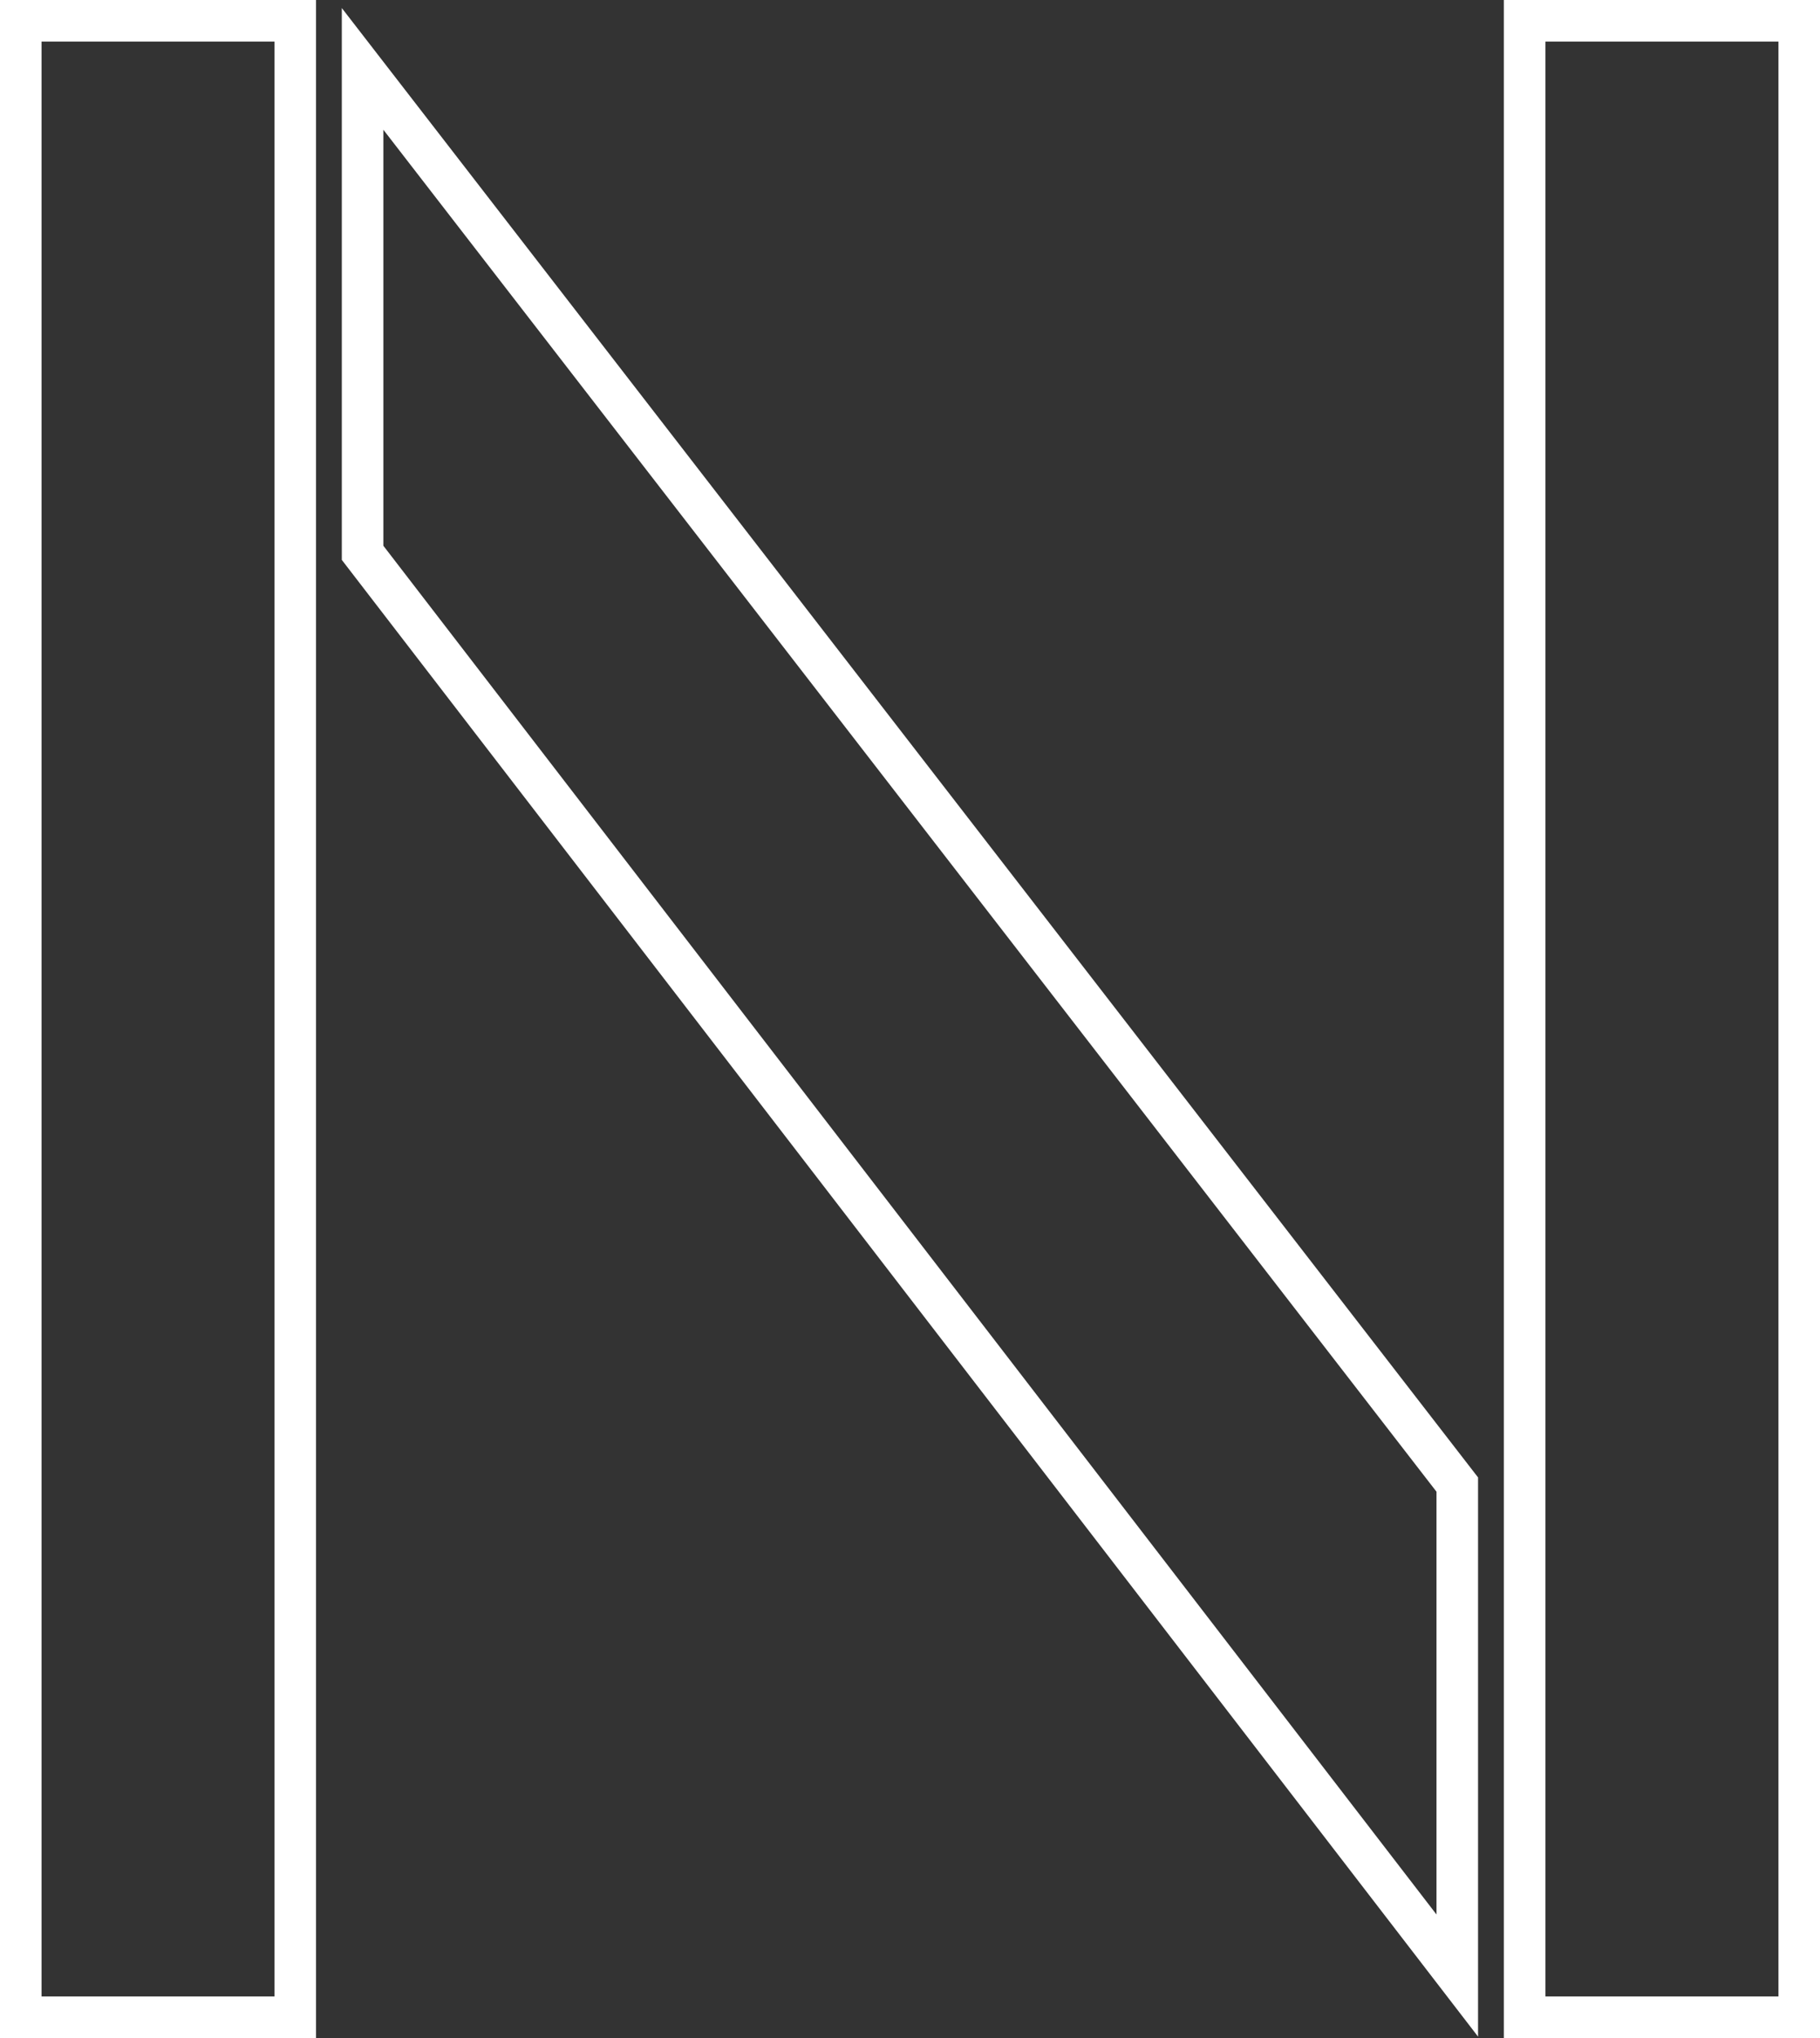
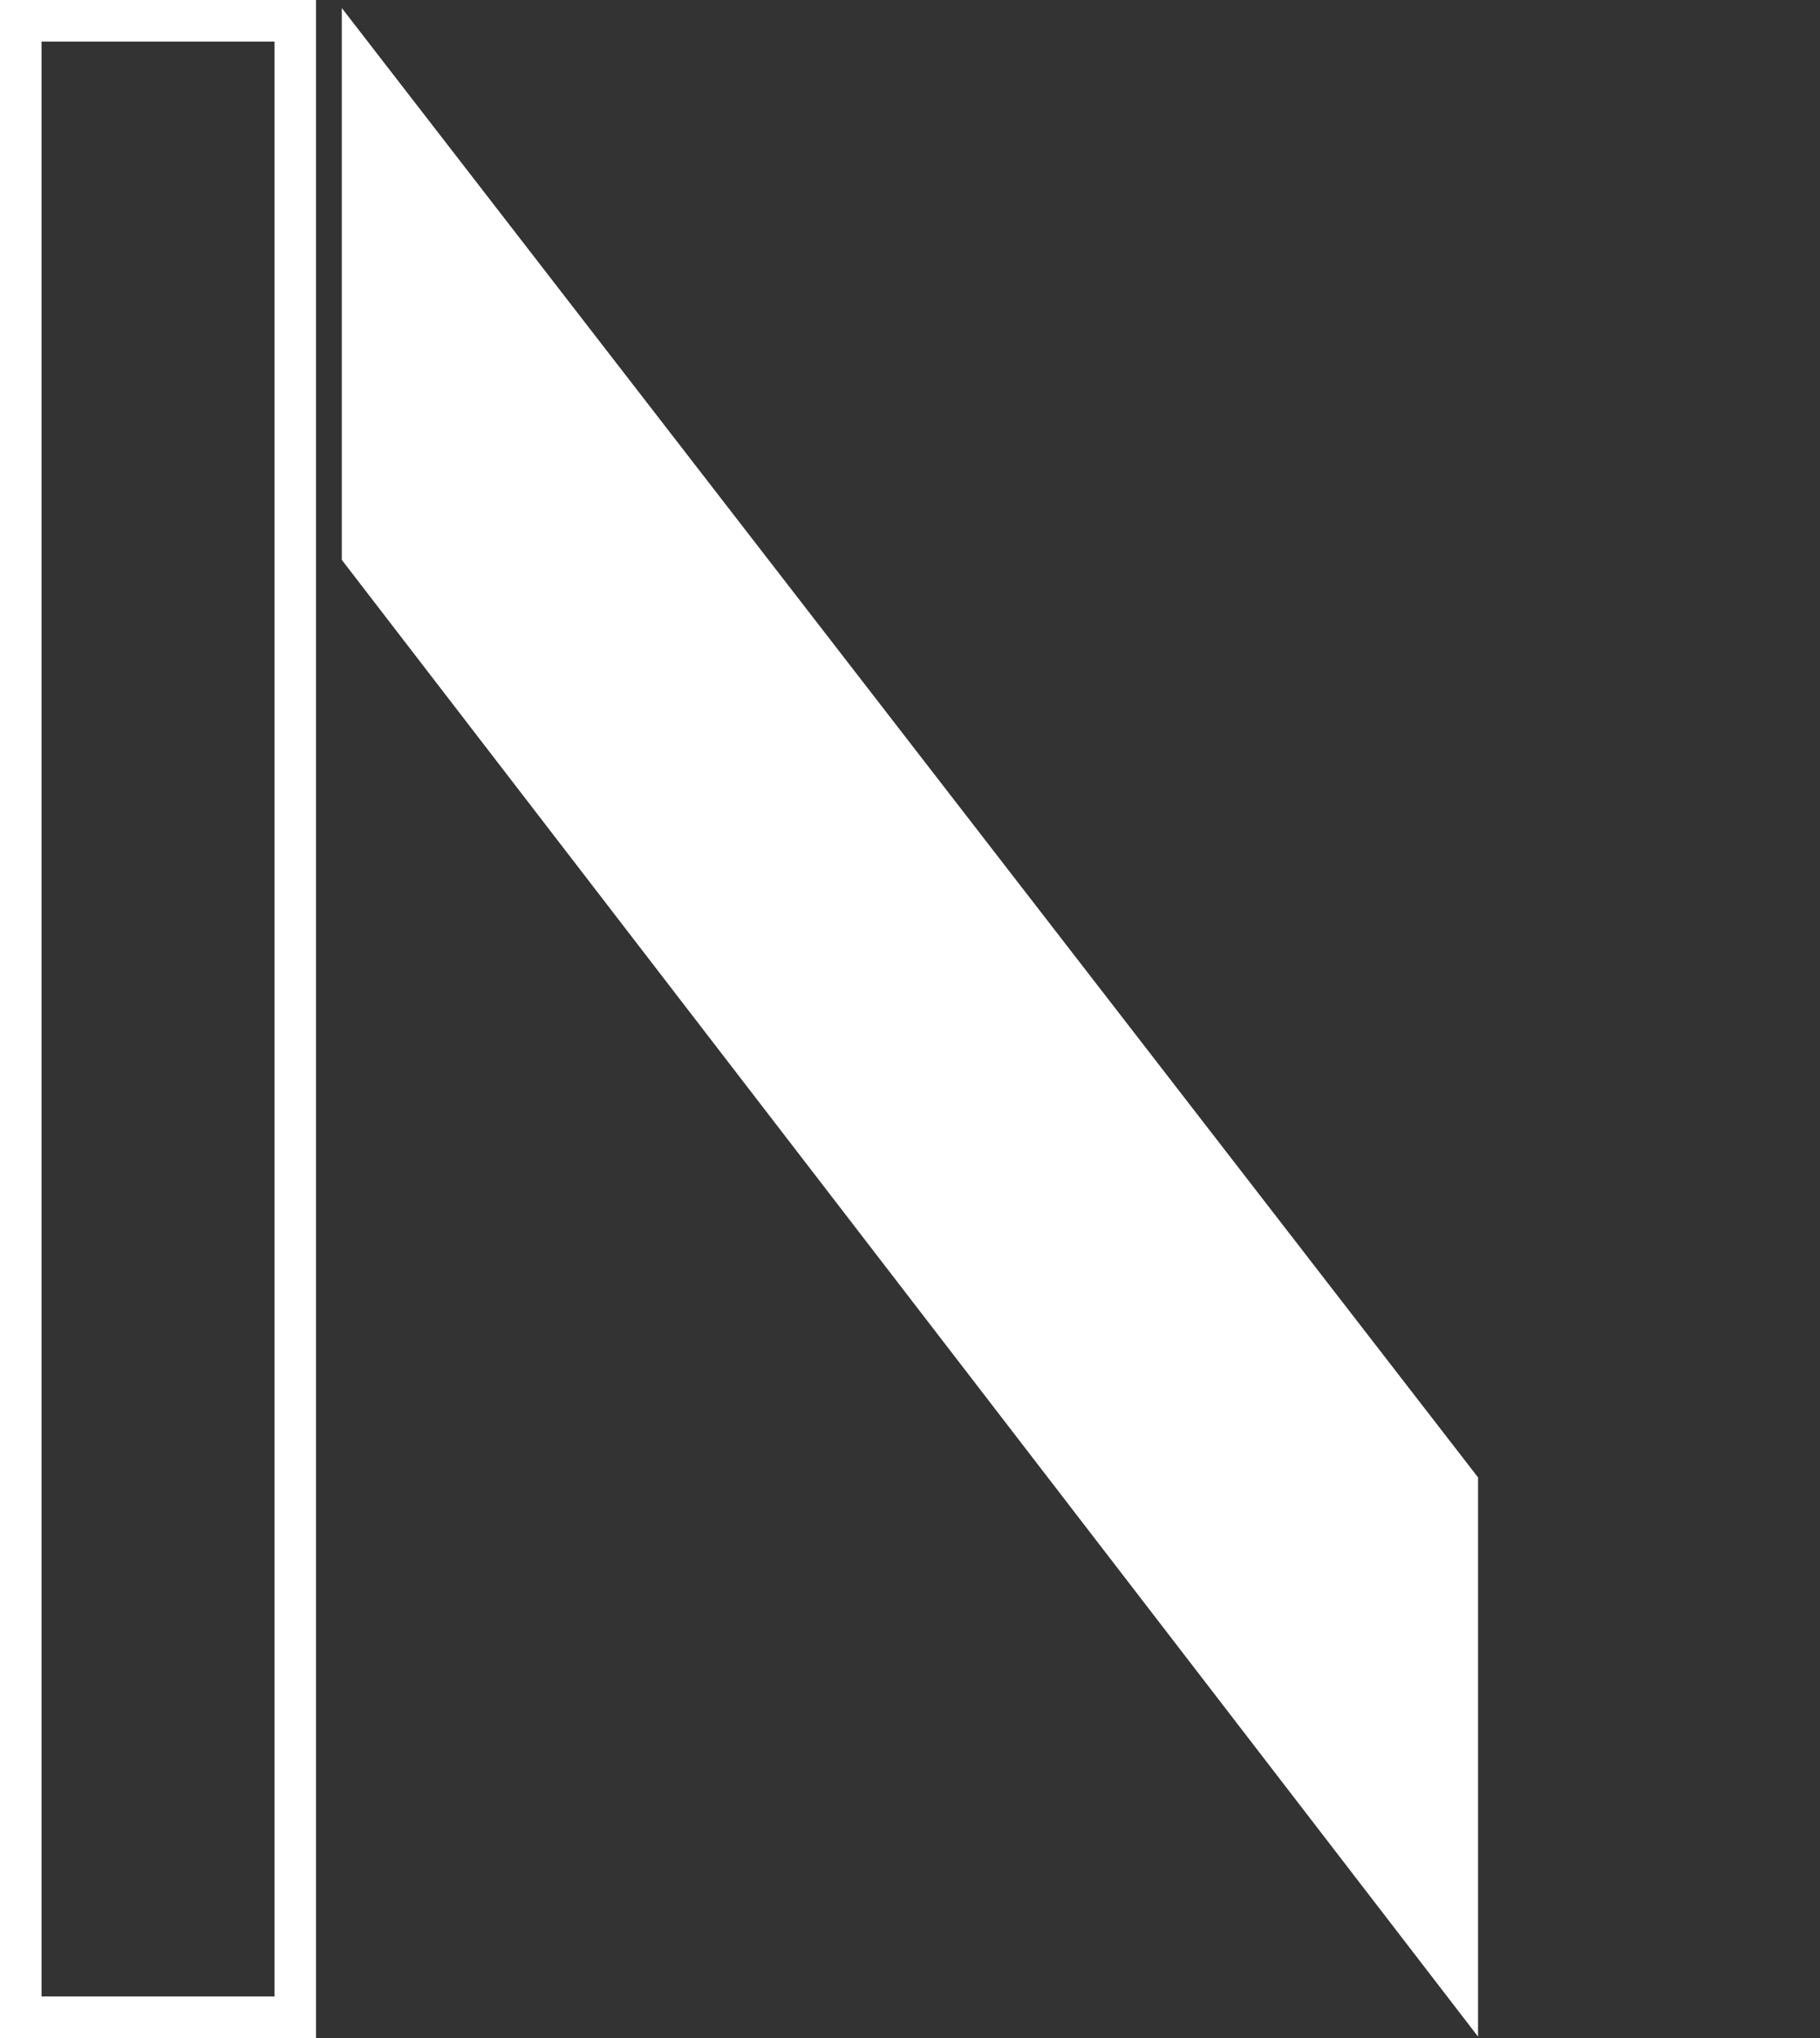
<svg xmlns="http://www.w3.org/2000/svg" id="_レイヤー_2" data-name="レイヤー 2" viewBox="0 0 131.36 147.02">
  <rect x="0" y="0" width="131.36" height="147.02" fill="#333333" stroke="none" />
  <defs>
    <style>      .cls-1 {        fill: #fff;      }    </style>
  </defs>
  <g id="_レイヤー_1-2" data-name="レイヤー 1">
    <g>
      <path class="cls-1" d="M22.81,147.02H0V0H22.81V147.02Zm-19.81-3H19.81V3H3V144.02Z" />
-       <path class="cls-1" d="M131.36,147.02h-22.82V0h22.82V147.02Zm-19.82-3h16.82V3h-16.82V144.02Z" />
-       <path class="cls-1" d="M106.68,146.92L24.67,40.39V.58L106.68,106.58v40.34ZM27.67,39.37l76.01,98.74v-30.5L27.67,9.36v30.01Z" />
+       <path class="cls-1" d="M106.68,146.92L24.67,40.39V.58L106.68,106.58v40.34ZM27.67,39.37v-30.5L27.67,9.36v30.01Z" />
    </g>
  </g>
</svg>